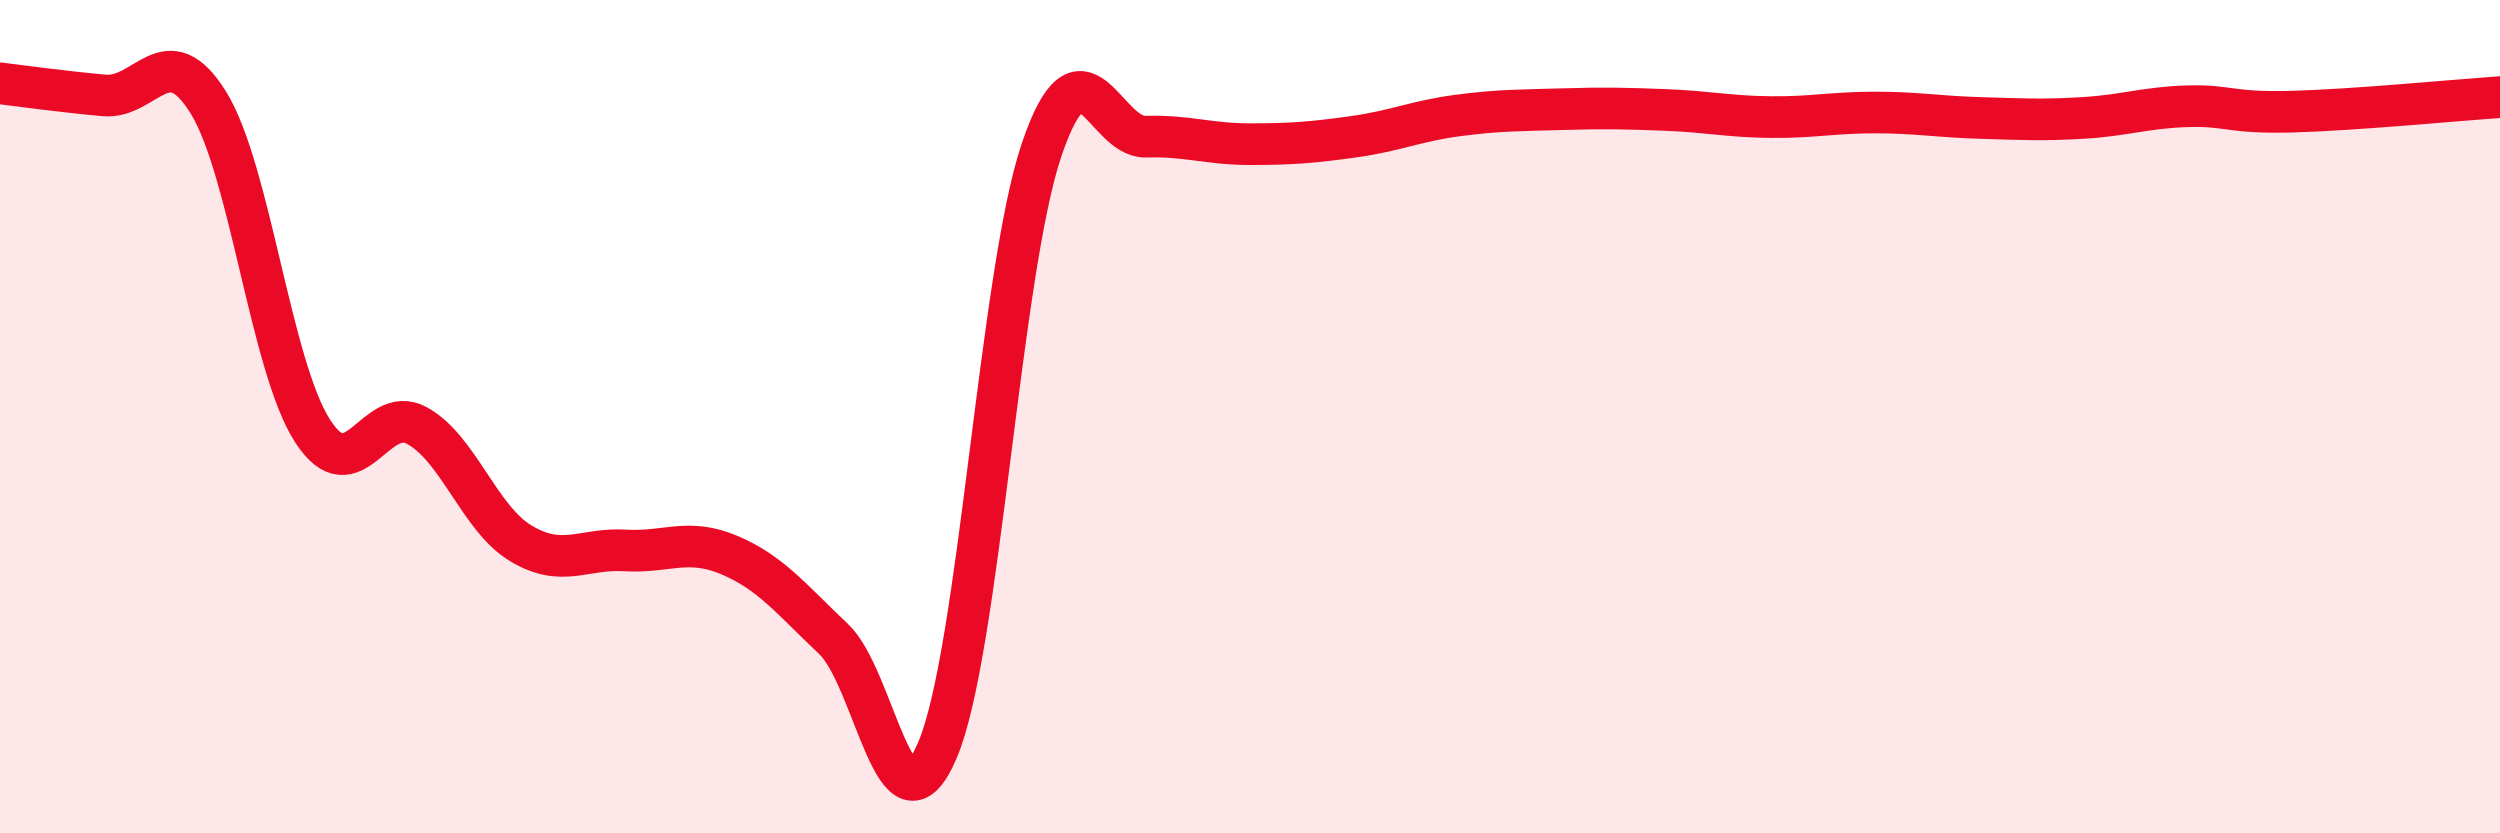
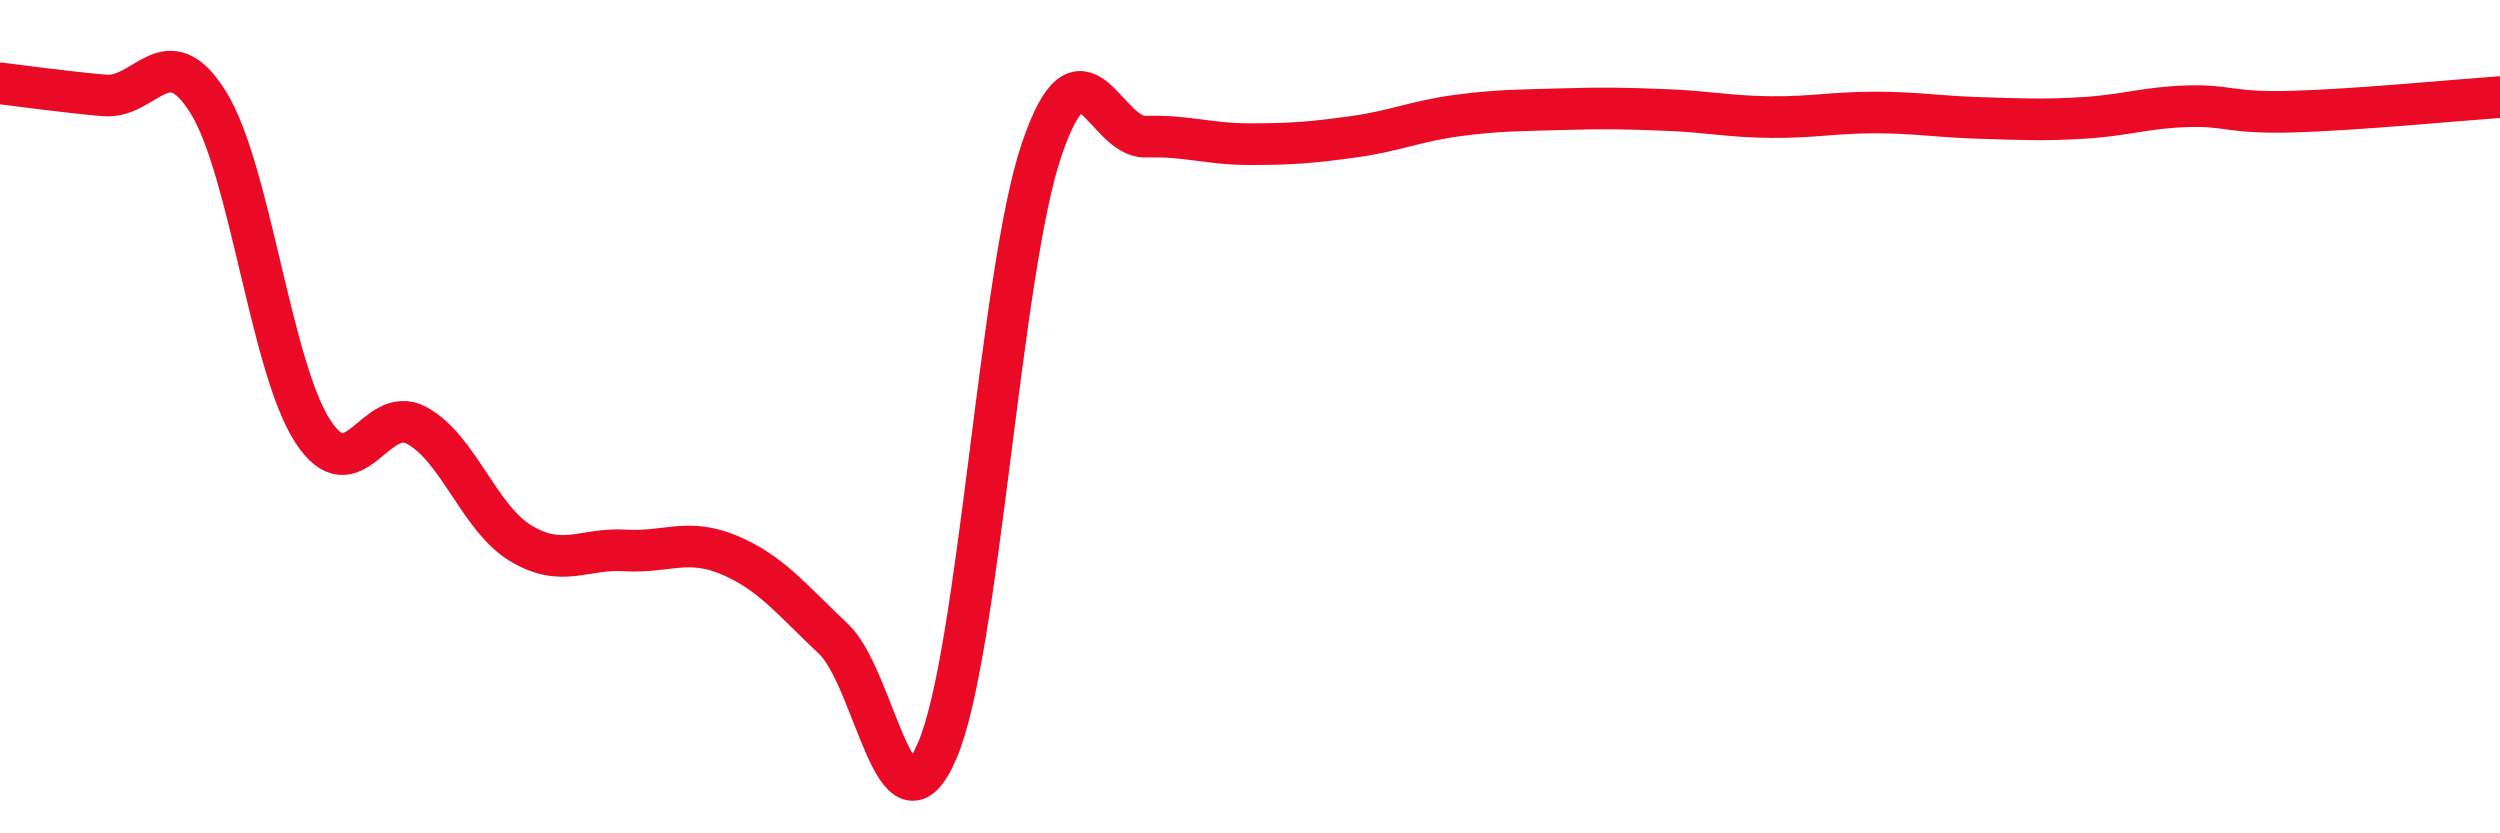
<svg xmlns="http://www.w3.org/2000/svg" width="60" height="20" viewBox="0 0 60 20">
-   <path d="M 0,2 C 0.5,2.06 1.5,2.2 2.5,2.29 C 3.5,2.38 4,0.85 5,2.46 C 6,4.07 6.5,8.79 7.5,10.34 C 8.5,11.89 9,9.67 10,10.21 C 11,10.75 11.5,12.44 12.5,13.04 C 13.5,13.64 14,13.15 15,13.21 C 16,13.27 16.5,12.9 17.5,13.32 C 18.5,13.74 19,14.39 20,15.33 C 21,16.27 21.5,20.35 22.5,18 C 23.5,15.65 24,6.53 25,3.59 C 26,0.65 26.5,3.31 27.5,3.28 C 28.5,3.25 29,3.46 30,3.46 C 31,3.46 31.5,3.42 32.5,3.28 C 33.5,3.14 34,2.9 35,2.77 C 36,2.64 36.5,2.65 37.5,2.62 C 38.5,2.59 39,2.6 40,2.64 C 41,2.68 41.5,2.8 42.5,2.81 C 43.5,2.82 44,2.7 45,2.7 C 46,2.7 46.5,2.8 47.5,2.83 C 48.5,2.86 49,2.89 50,2.83 C 51,2.77 51.5,2.58 52.5,2.55 C 53.5,2.52 53.5,2.72 55,2.68 C 56.5,2.64 59,2.4 60,2.33L60 20L0 20Z" fill="#EB0A25" opacity="0.1" stroke-linecap="round" stroke-linejoin="round" />
  <path d="M 0,2 C 0.5,2.06 1.5,2.2 2.5,2.29 C 3.5,2.38 4,0.85 5,2.46 C 6,4.07 6.5,8.79 7.5,10.34 C 8.5,11.89 9,9.67 10,10.21 C 11,10.75 11.5,12.44 12.5,13.04 C 13.5,13.64 14,13.15 15,13.21 C 16,13.27 16.5,12.9 17.5,13.32 C 18.5,13.74 19,14.39 20,15.33 C 21,16.27 21.5,20.35 22.5,18 C 23.5,15.65 24,6.53 25,3.59 C 26,0.65 26.5,3.31 27.5,3.28 C 28.5,3.25 29,3.46 30,3.46 C 31,3.46 31.5,3.42 32.5,3.28 C 33.5,3.14 34,2.9 35,2.77 C 36,2.64 36.5,2.65 37.5,2.62 C 38.5,2.59 39,2.6 40,2.64 C 41,2.68 41.5,2.8 42.5,2.81 C 43.5,2.82 44,2.7 45,2.7 C 46,2.7 46.5,2.8 47.5,2.83 C 48.5,2.86 49,2.89 50,2.83 C 51,2.77 51.5,2.58 52.5,2.55 C 53.5,2.52 53.5,2.72 55,2.68 C 56.5,2.64 59,2.4 60,2.33" stroke="#EB0A25" stroke-width="1" fill="none" stroke-linecap="round" stroke-linejoin="round" />
</svg>